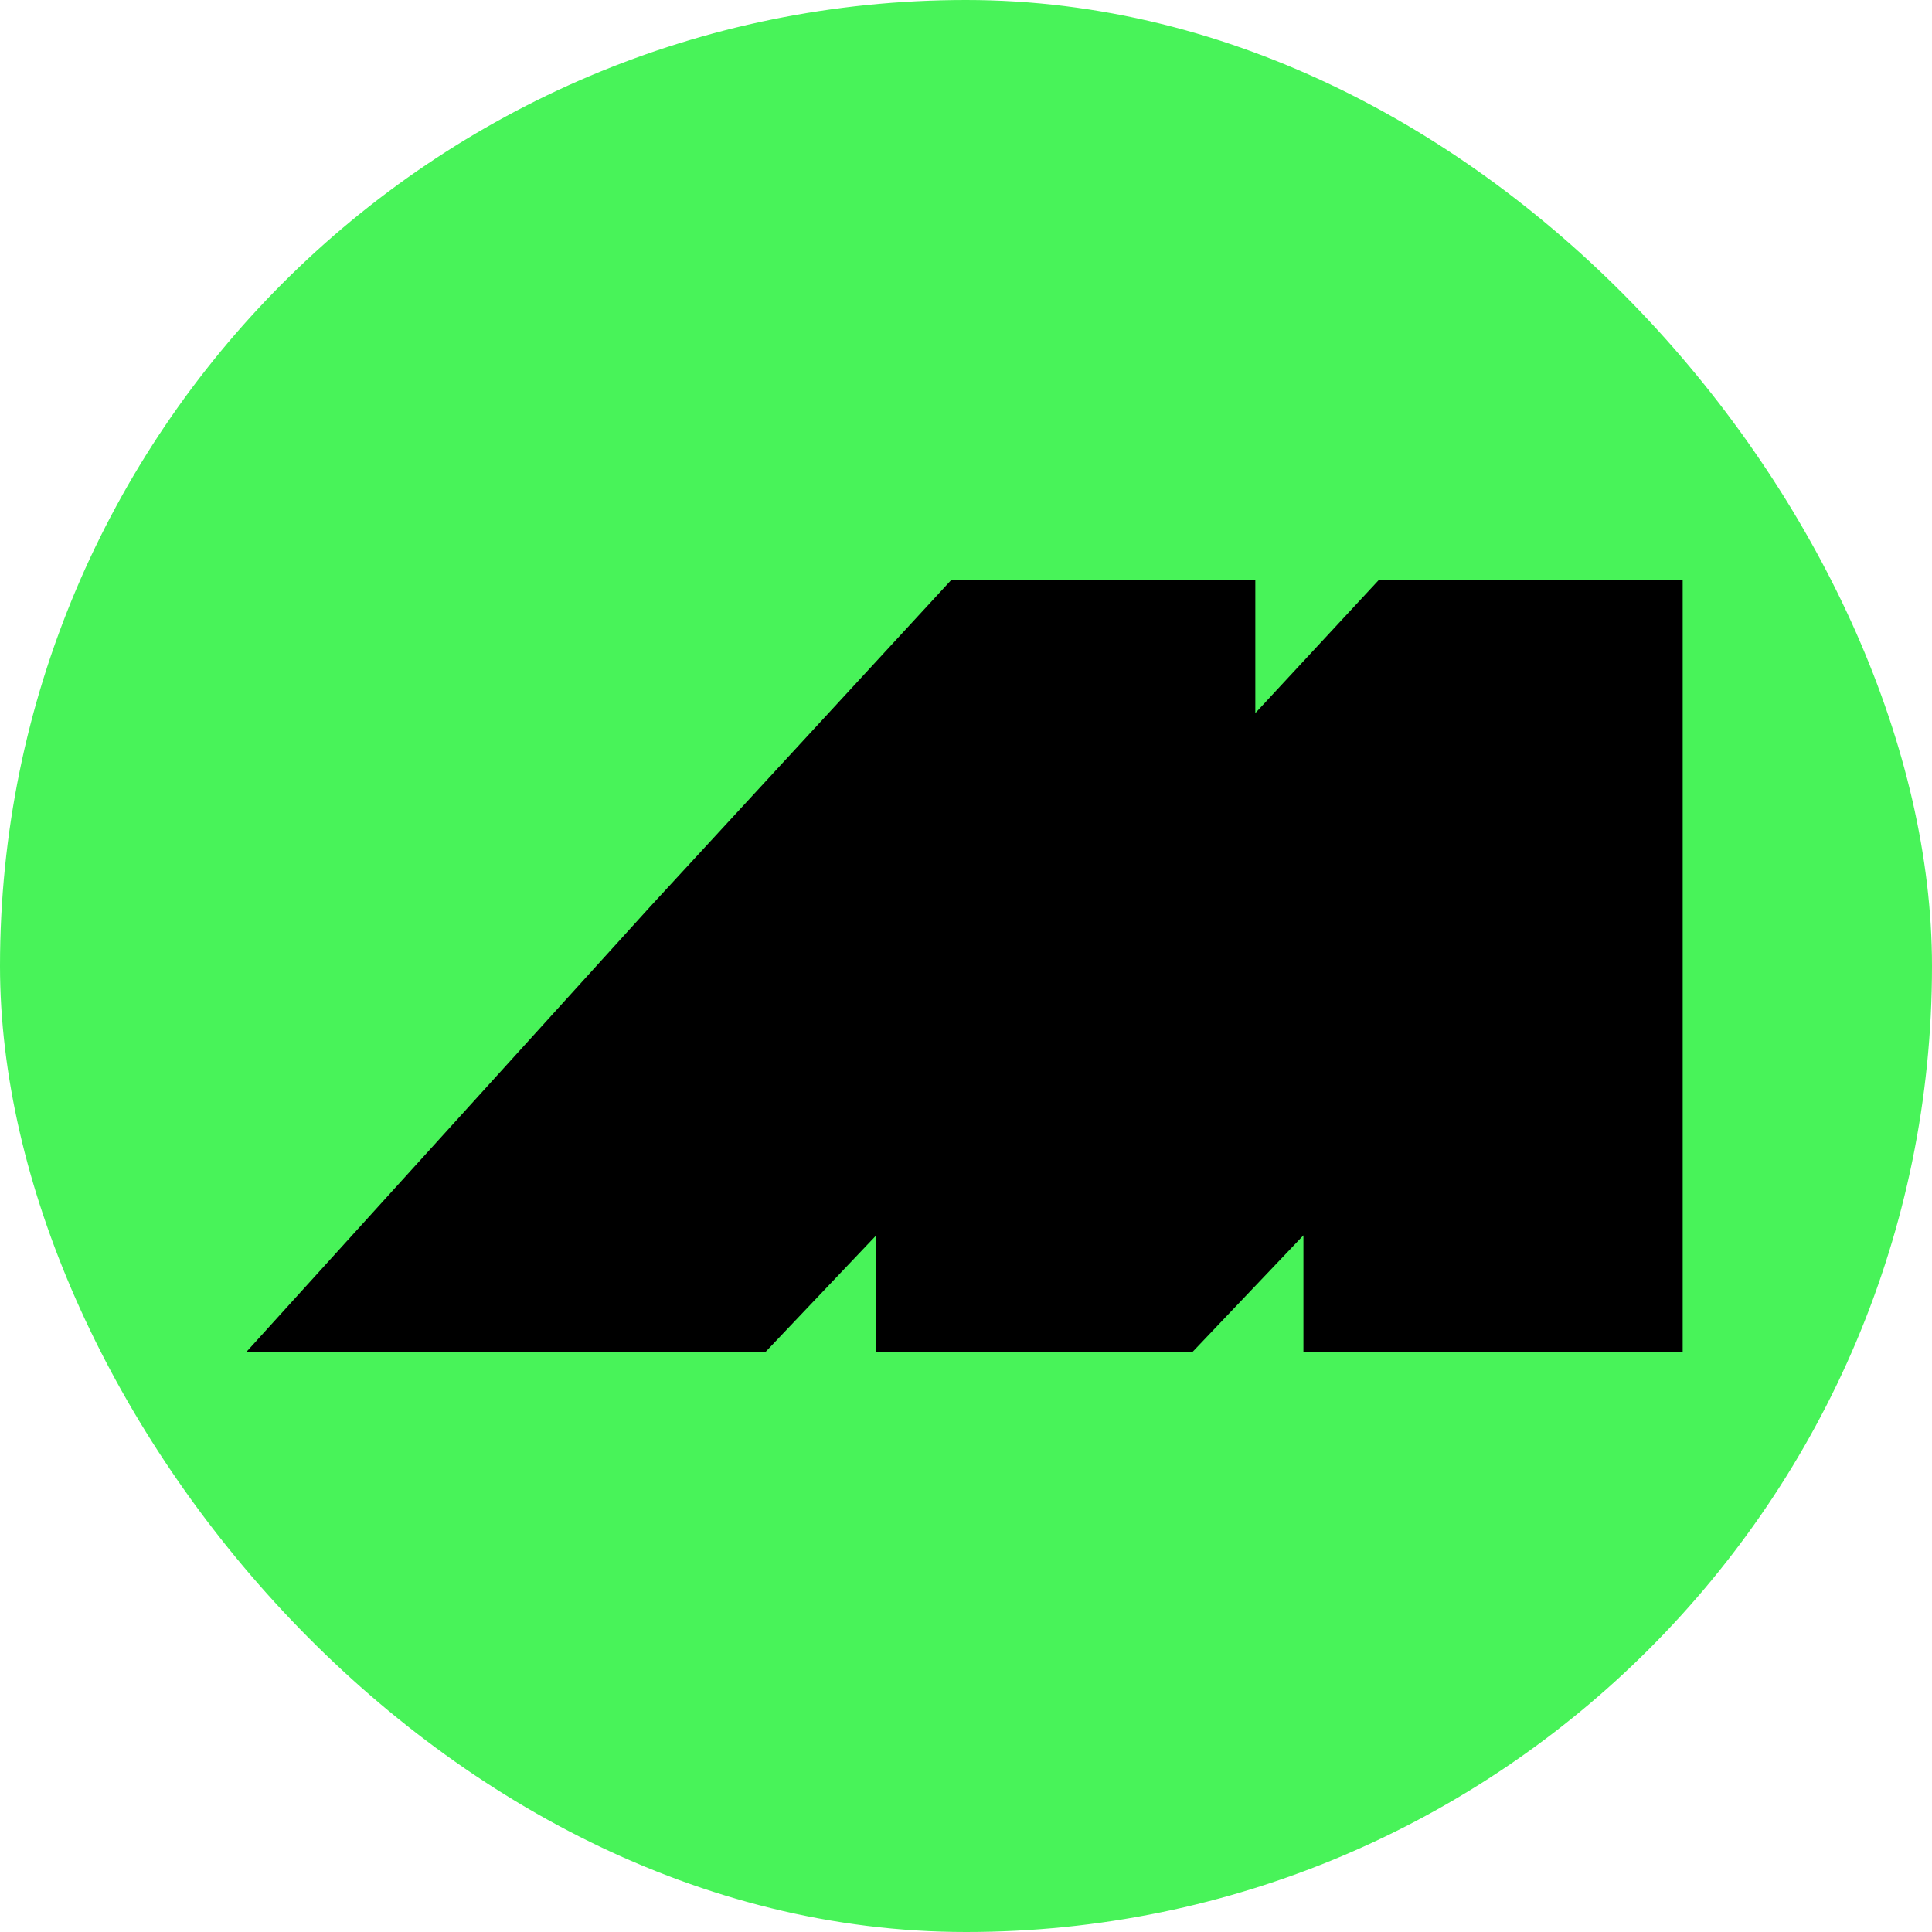
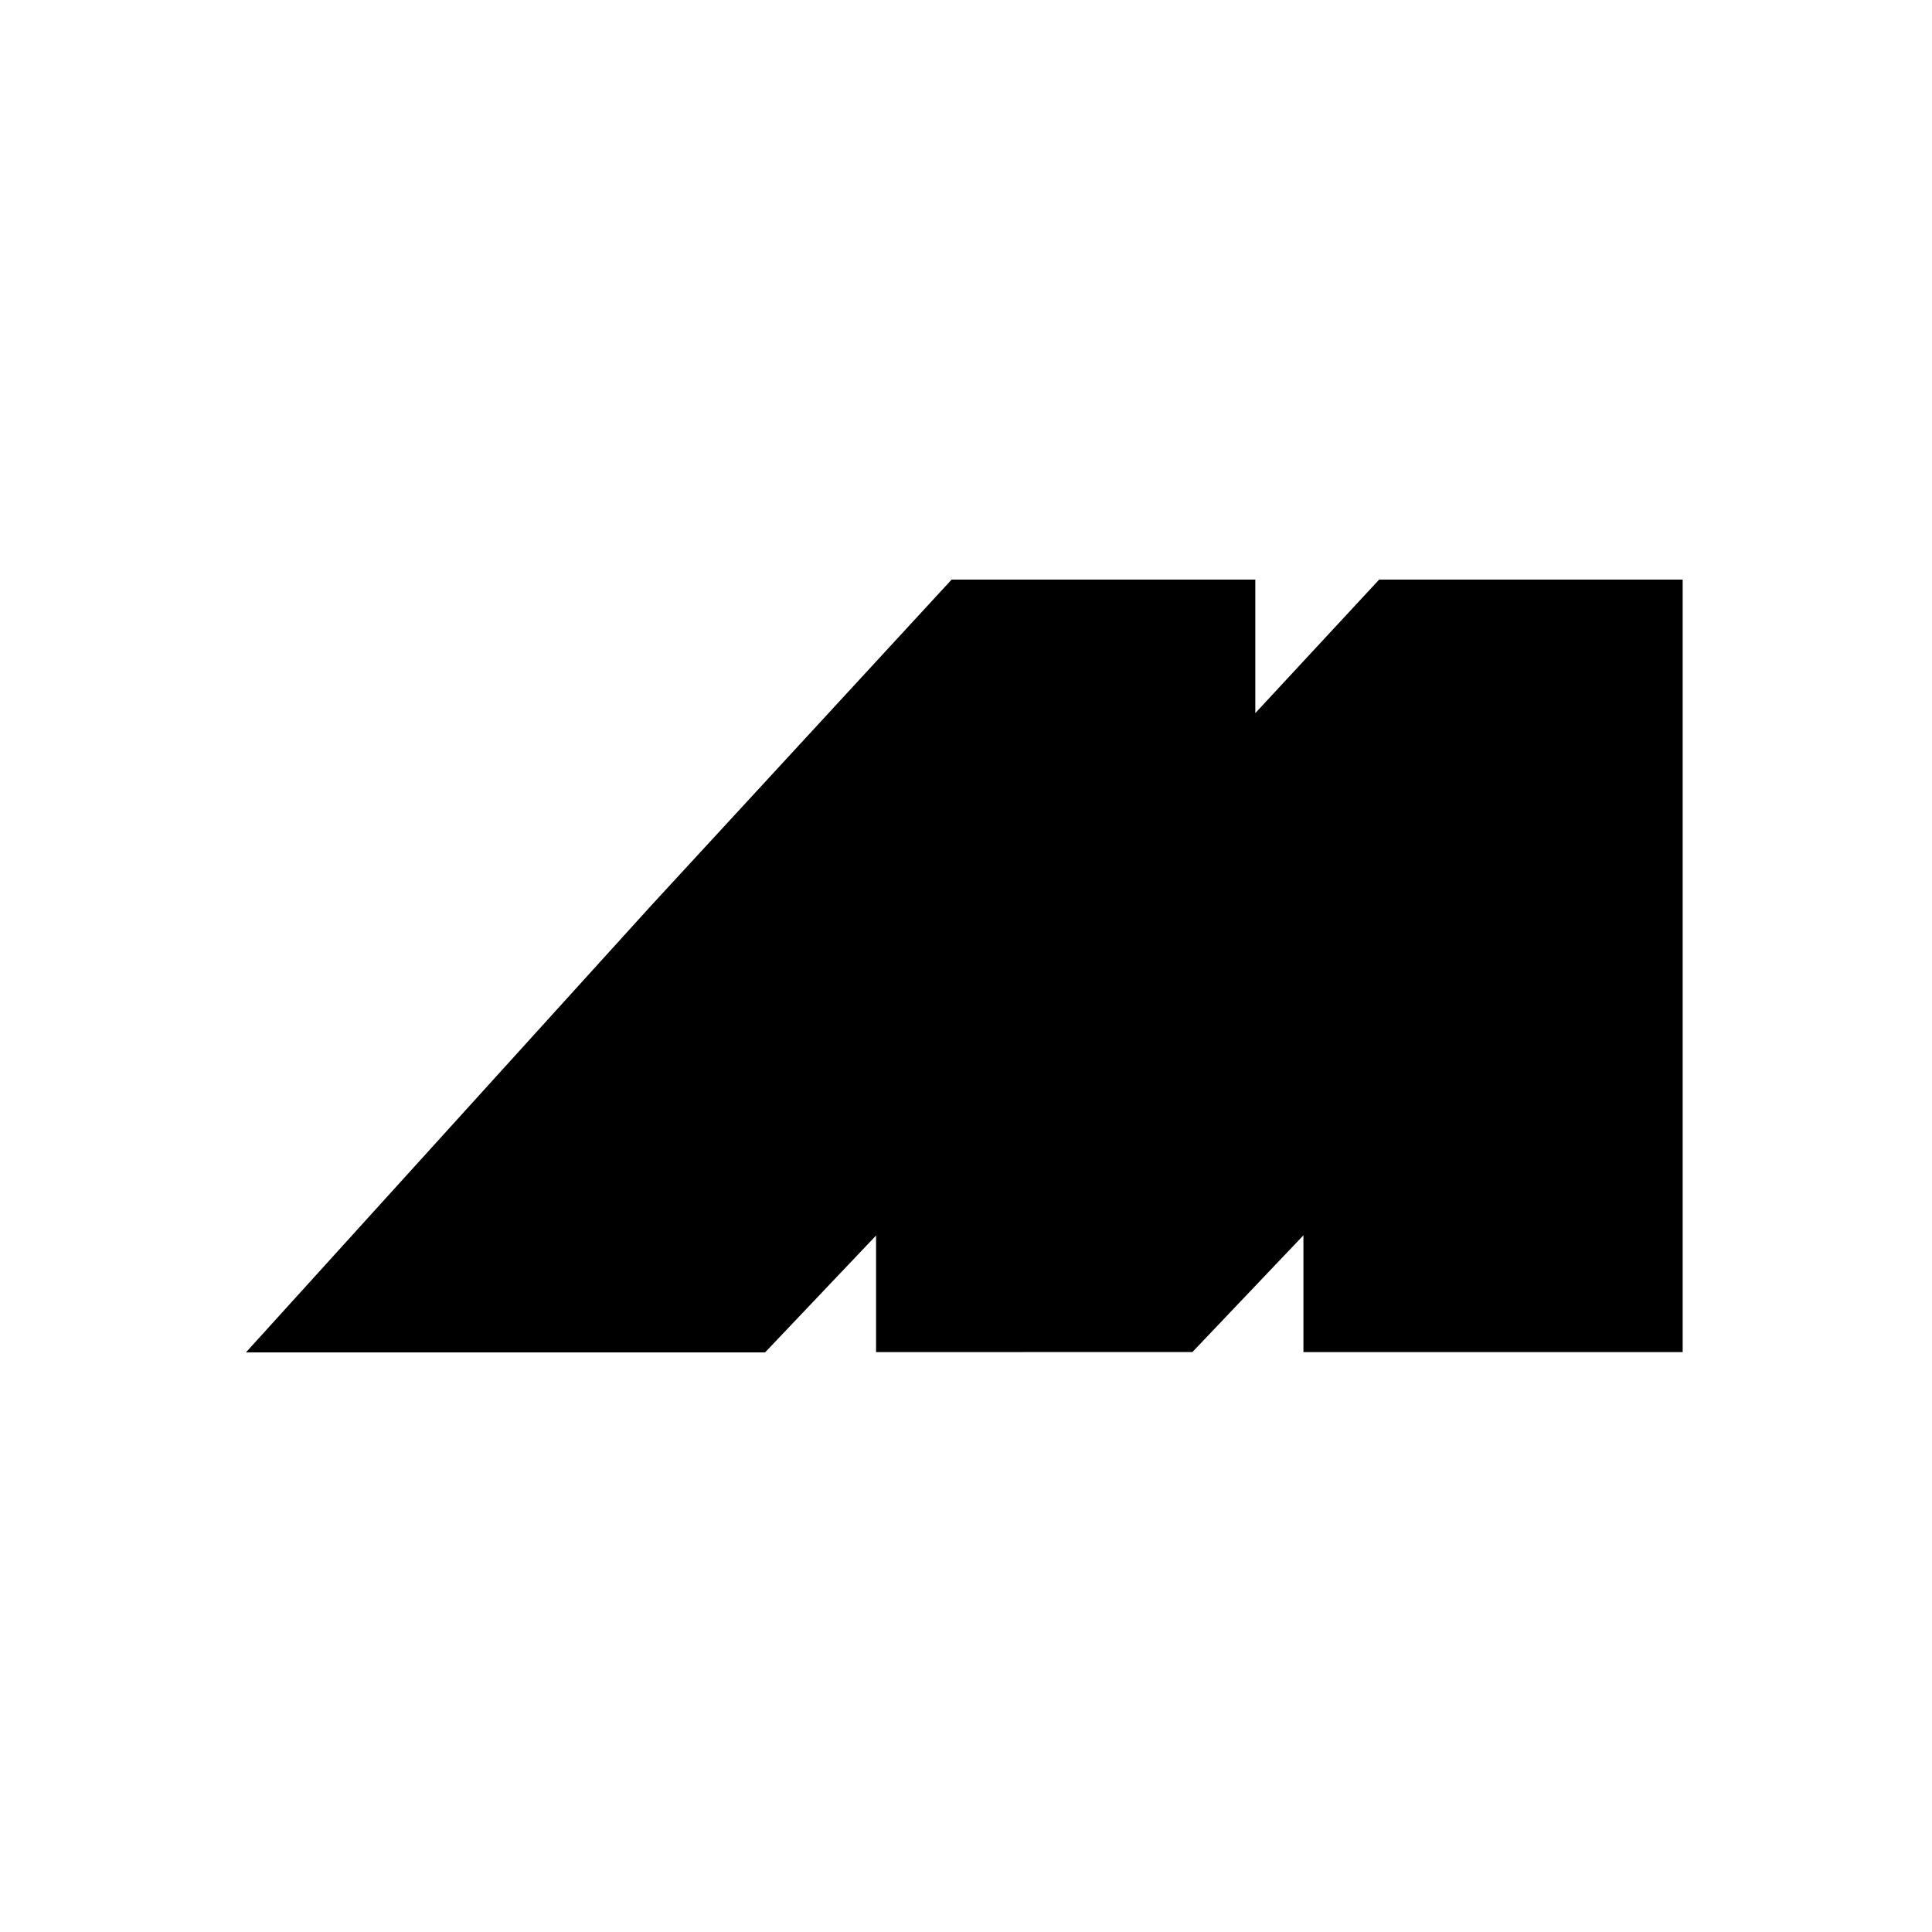
<svg xmlns="http://www.w3.org/2000/svg" width="20" height="20" viewBox="0 0 20 20" fill="none">
-   <rect width="20" height="20" rx="10" fill="#48F359" />
  <path d="M14.277 6L12.995 7.382V6H9.851L6.733 9.383L2.546 14H7.92L9.069 12.79V13.997L12.344 13.996L13.493 12.788V13.997H17.419V6H14.277Z" fill="black" />
</svg>